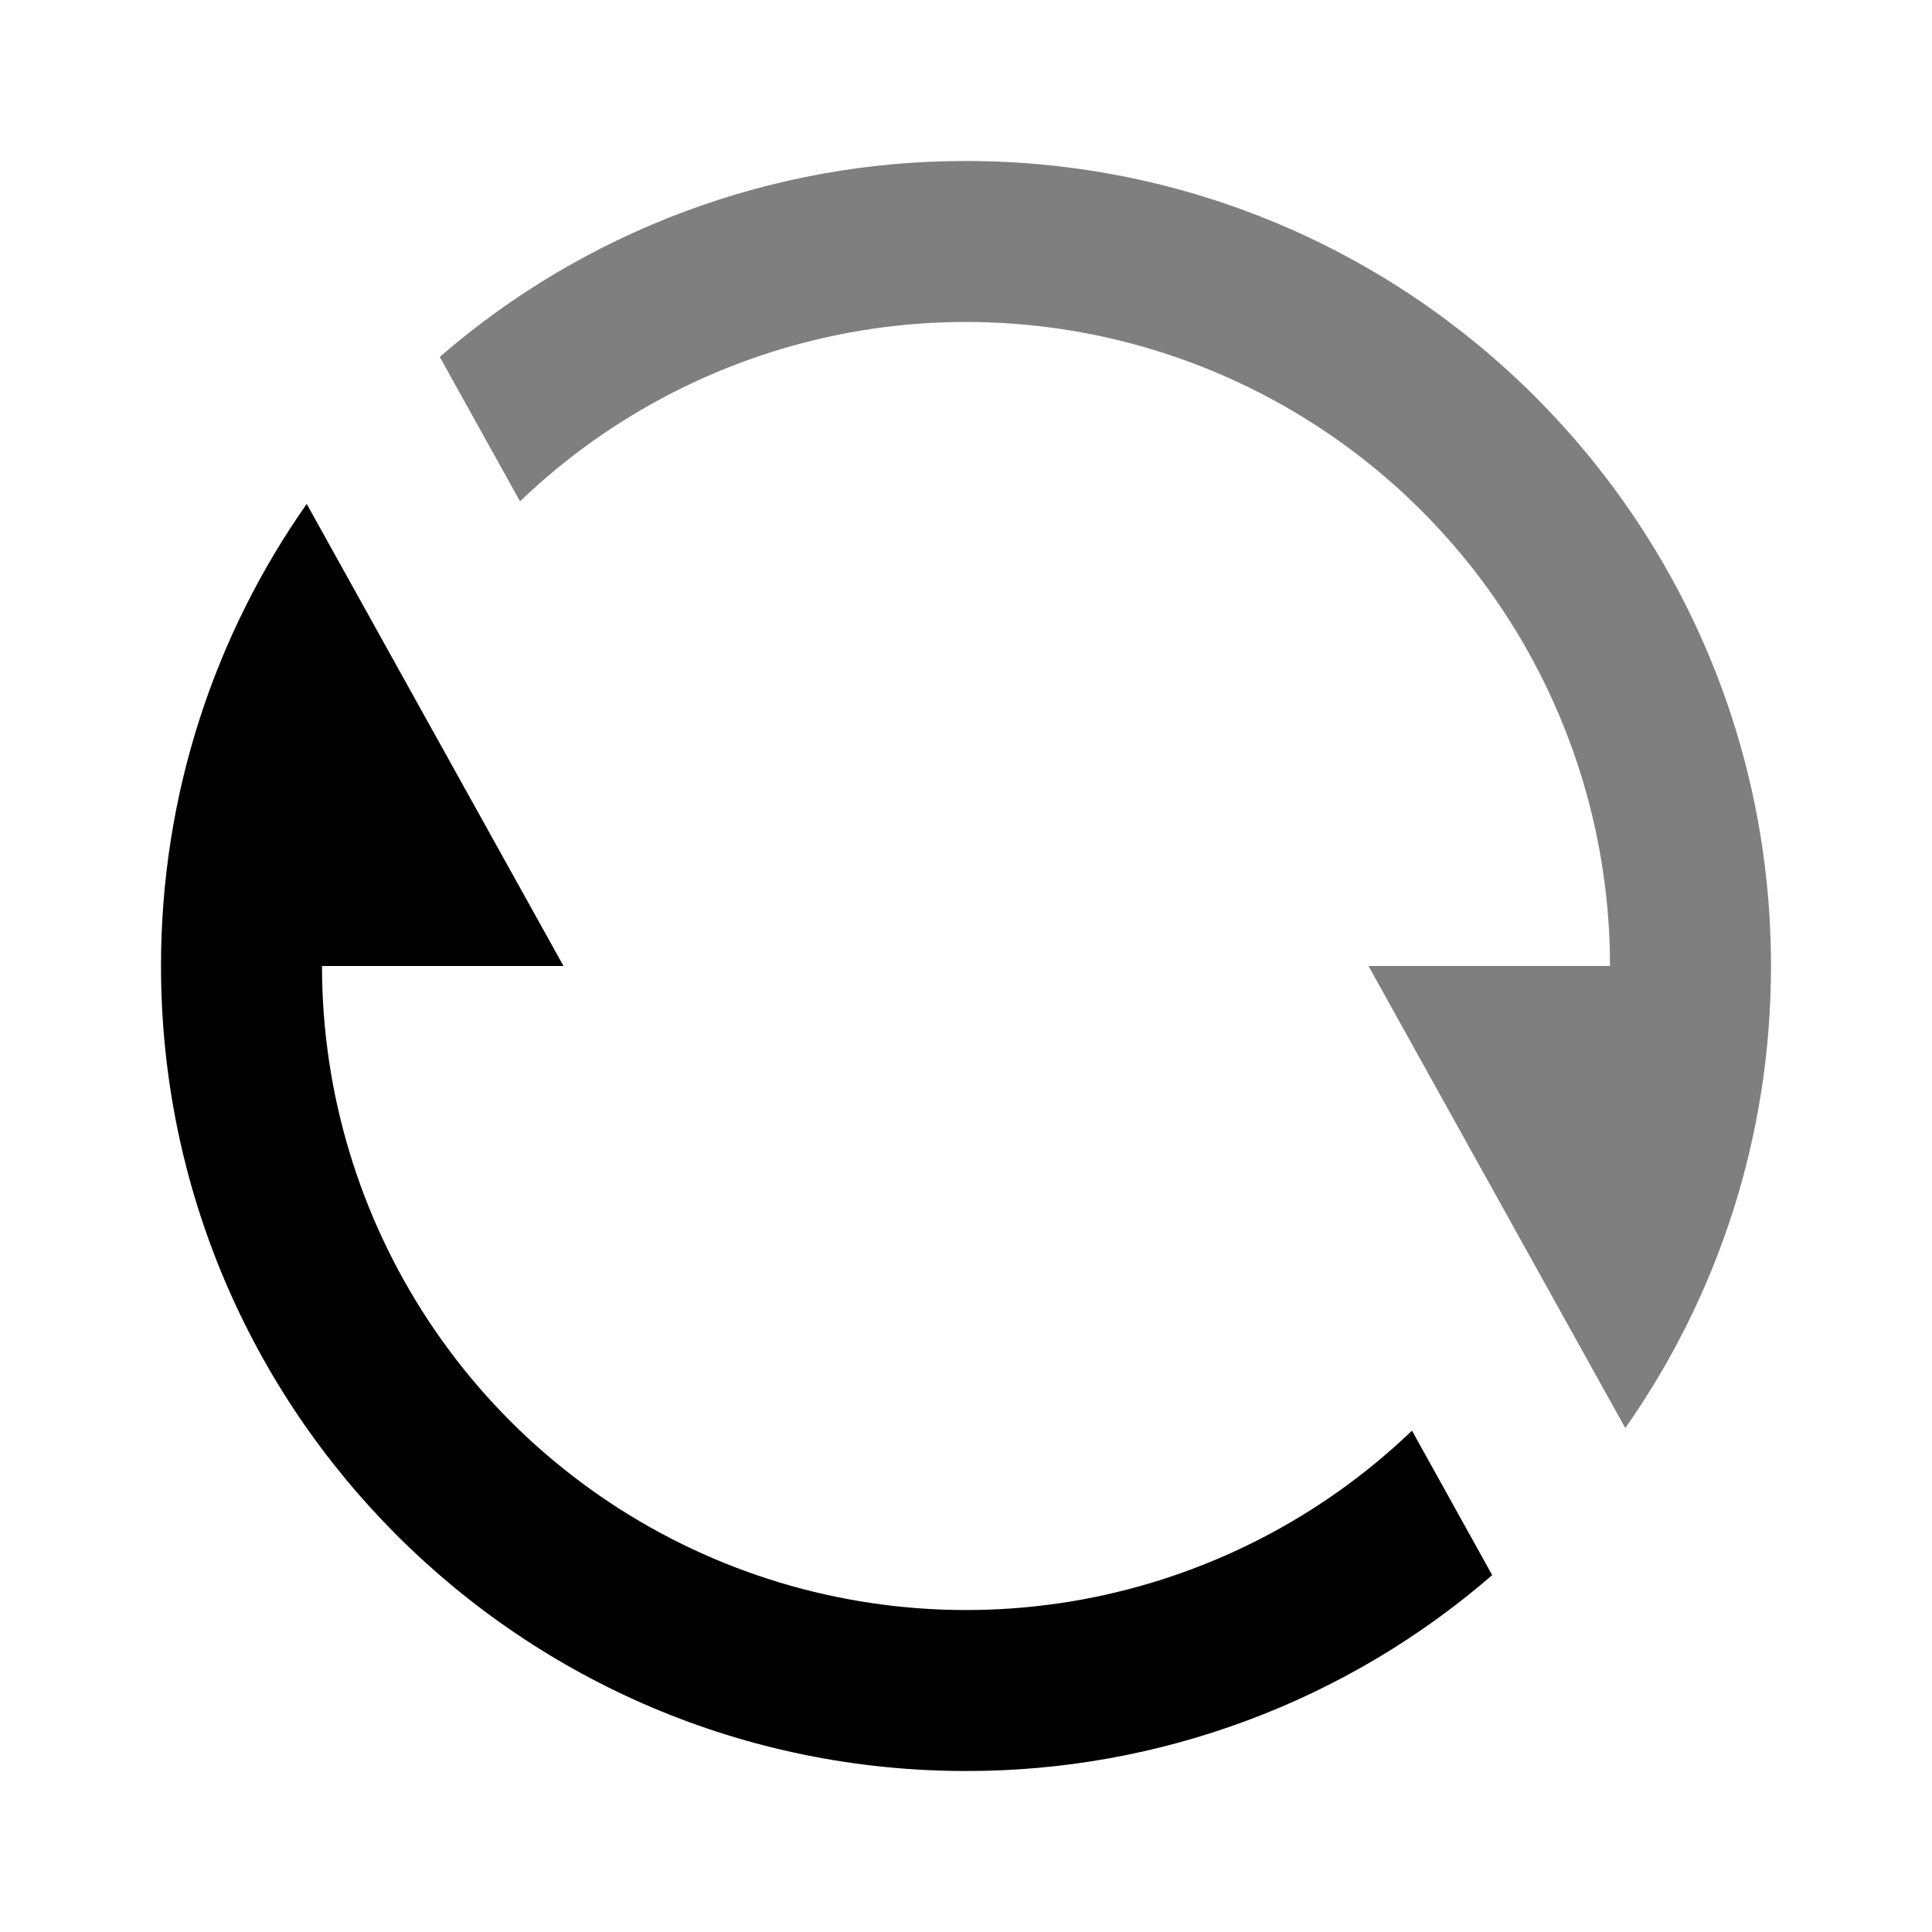
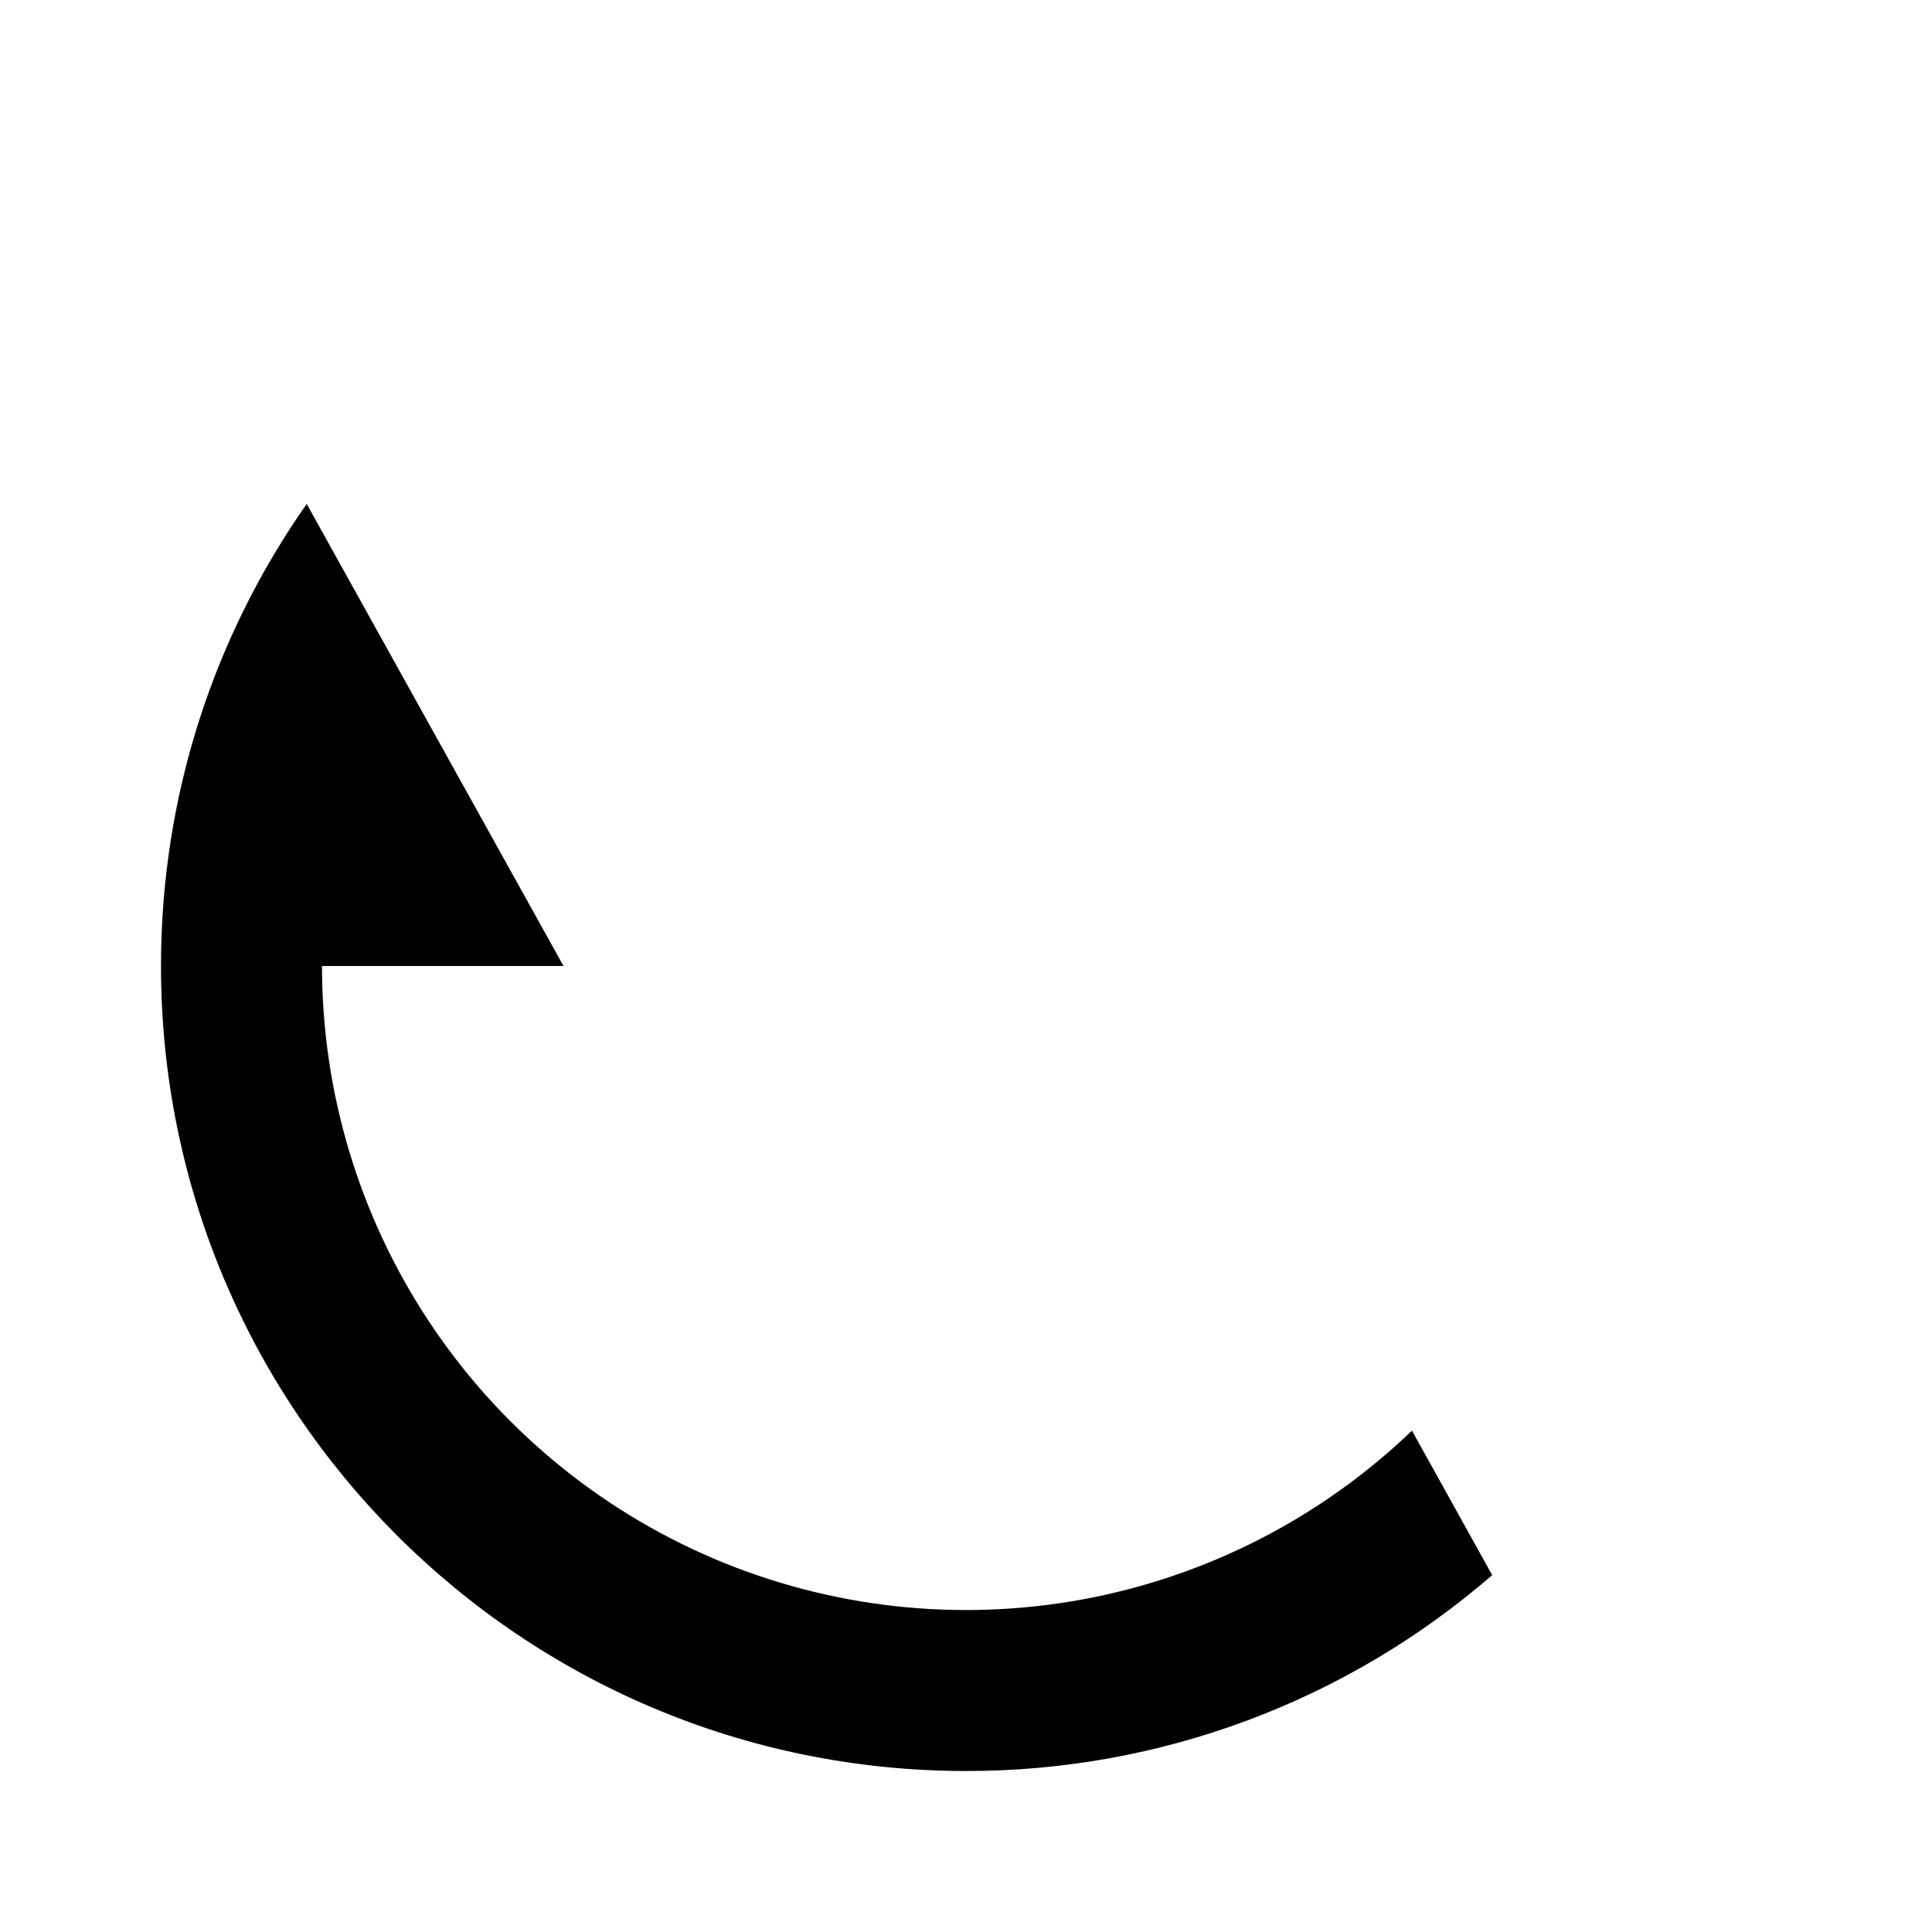
<svg xmlns="http://www.w3.org/2000/svg" width="36" height="36" viewBox="0 0 36 36" fill="none">
  <g clip-path="url(#clip0_14_98)">
-     <path opacity="0.5" d="M8.194 6.65C10.916 4.291 14.399 2.995 18 3C26.285 3 33 9.716 33 18C33 21.204 31.995 24.174 30.285 26.61L25.5 18H30C30 15.647 29.309 13.347 28.012 11.384C26.715 9.421 24.87 7.883 22.706 6.96C20.542 6.038 18.154 5.772 15.84 6.195C13.526 6.619 11.387 7.713 9.69 9.342L8.194 6.65Z" fill="currentColor" />
    <path d="M27.805 29.35C25.084 31.709 21.602 33.005 18 33C9.715 33 3 26.284 3 18C3 14.796 4.005 11.826 5.715 9.39L10.5 18H6C6 20.352 6.691 22.653 7.988 24.616C9.285 26.579 11.13 28.117 13.294 29.04C15.458 29.962 17.846 30.228 20.16 29.805C22.474 29.381 24.613 28.287 26.31 26.658L27.805 29.35Z" fill="currentColor" />
  </g>
  <defs>
    <clipPath id="clip0_14_98">
      <rect width="36" height="36" fill="currentColor" />
    </clipPath>
  </defs>
</svg>